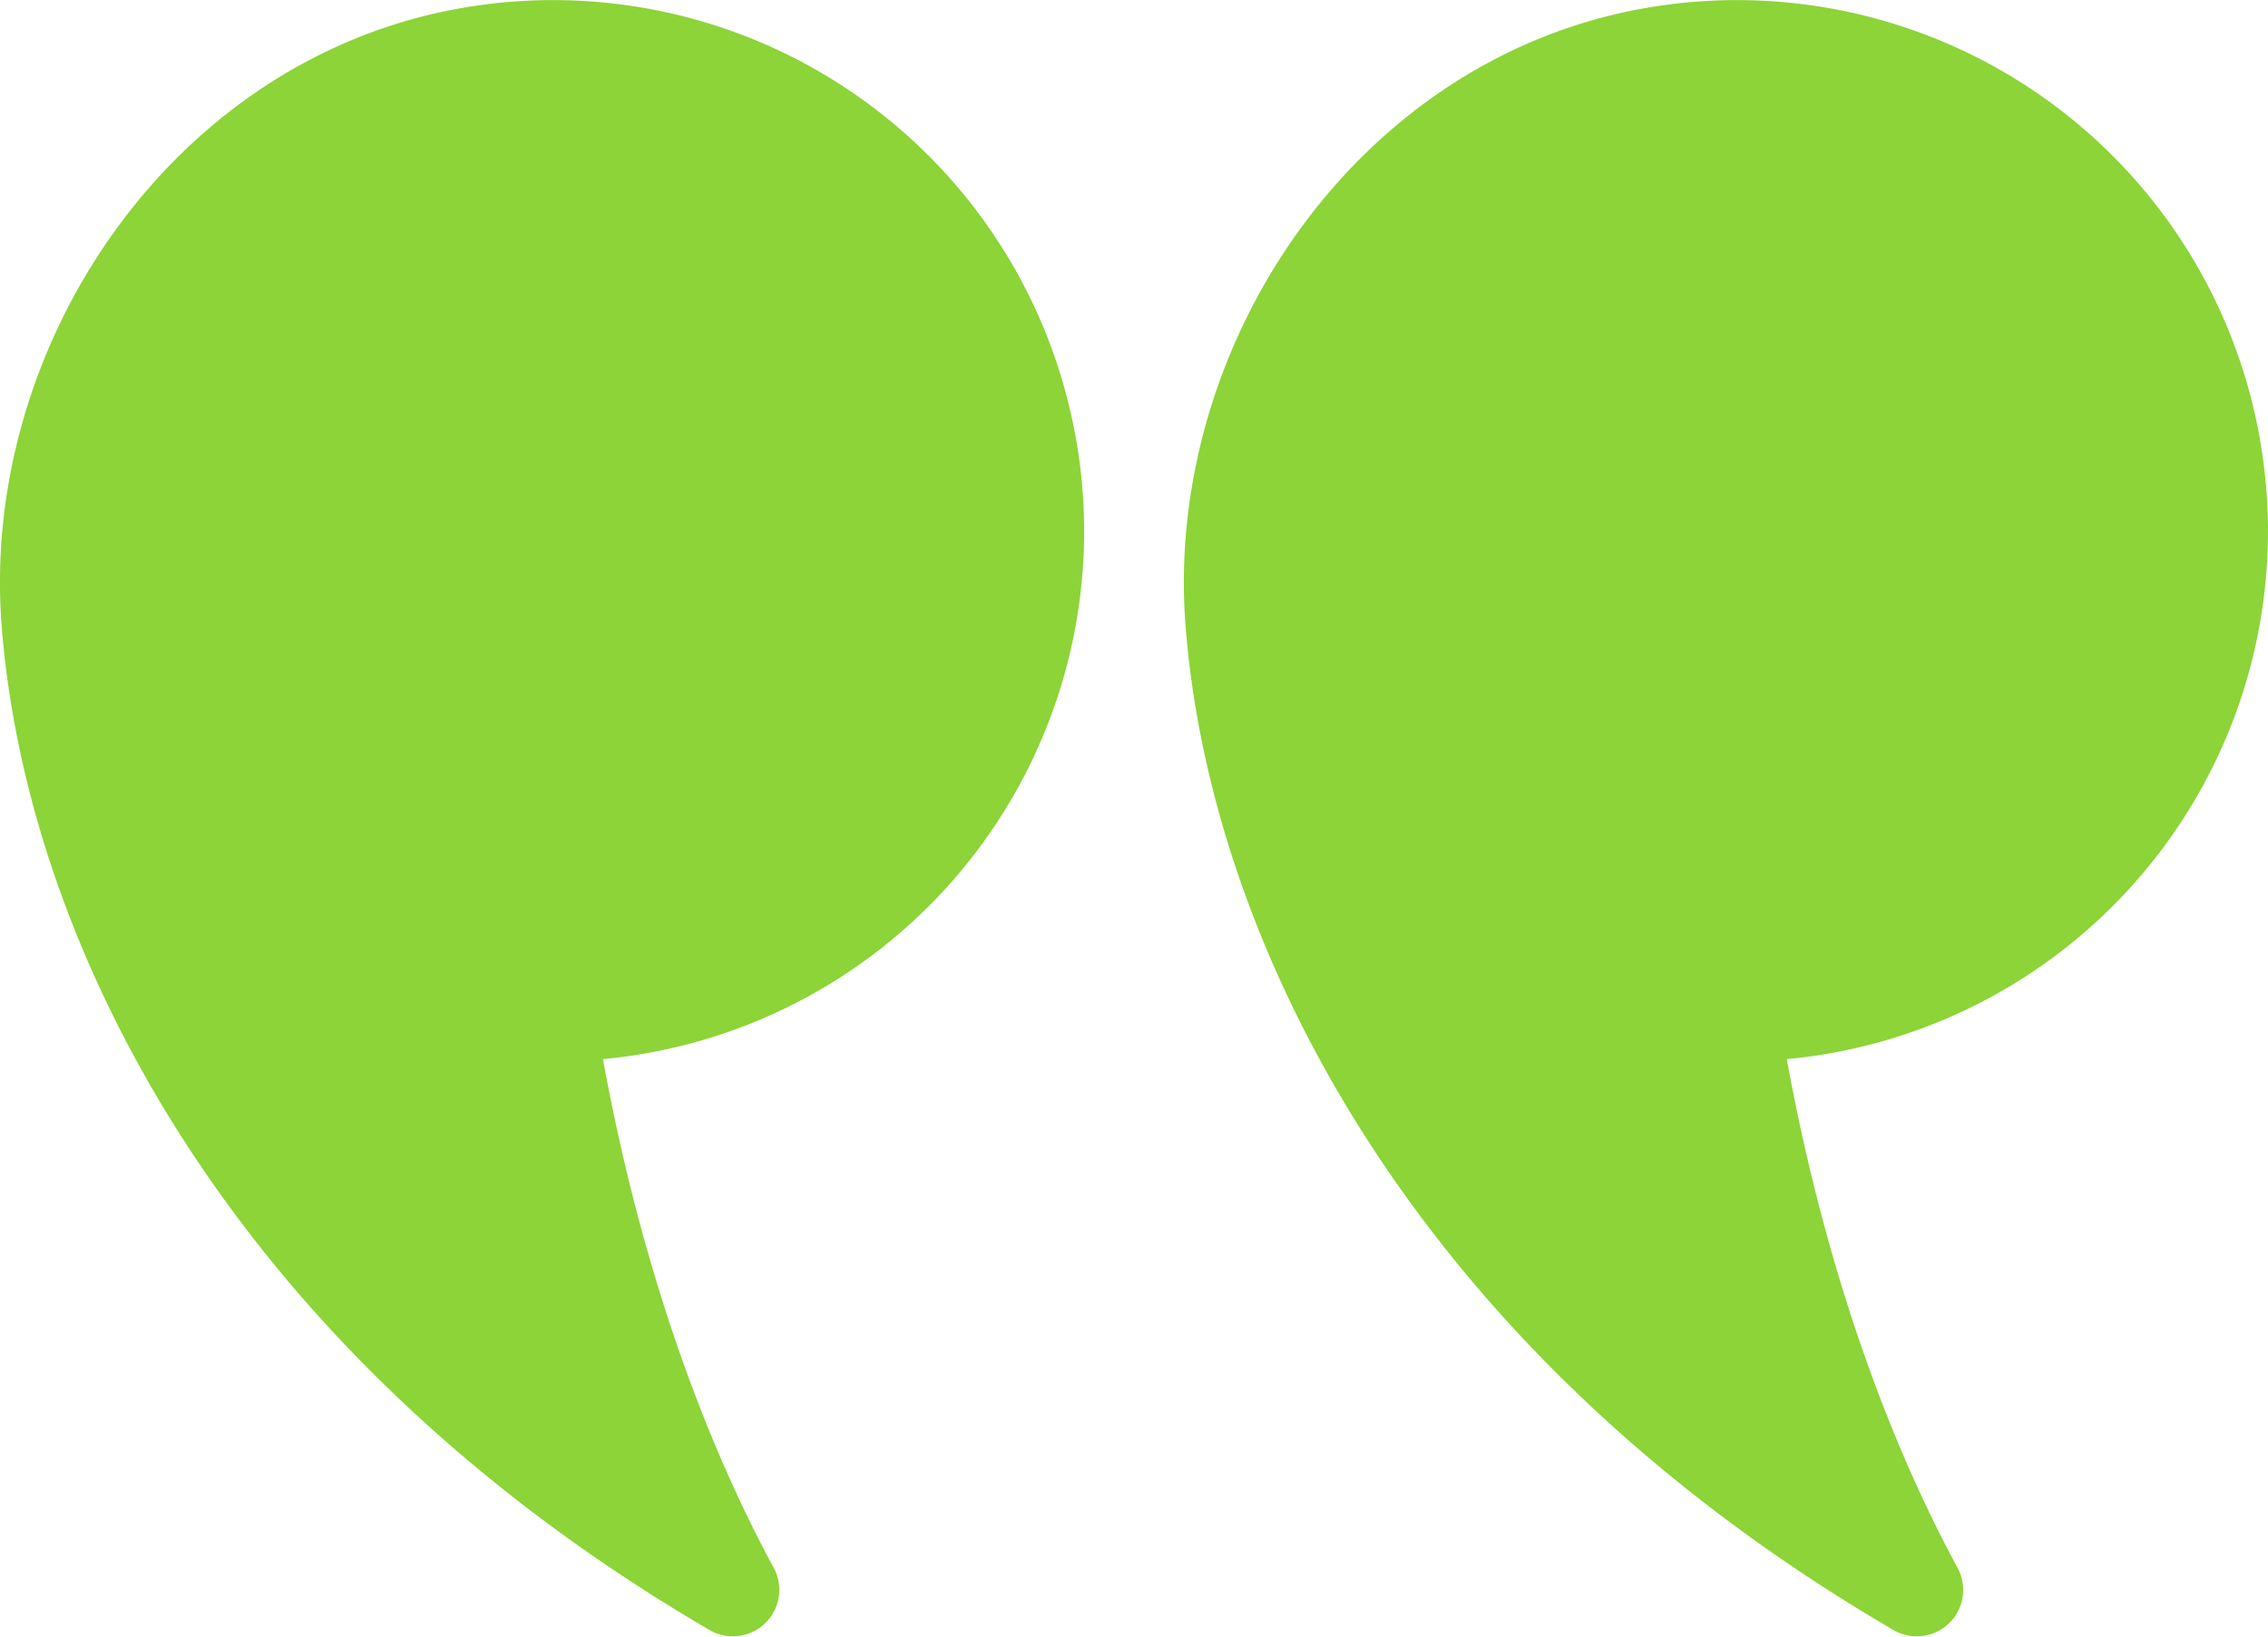
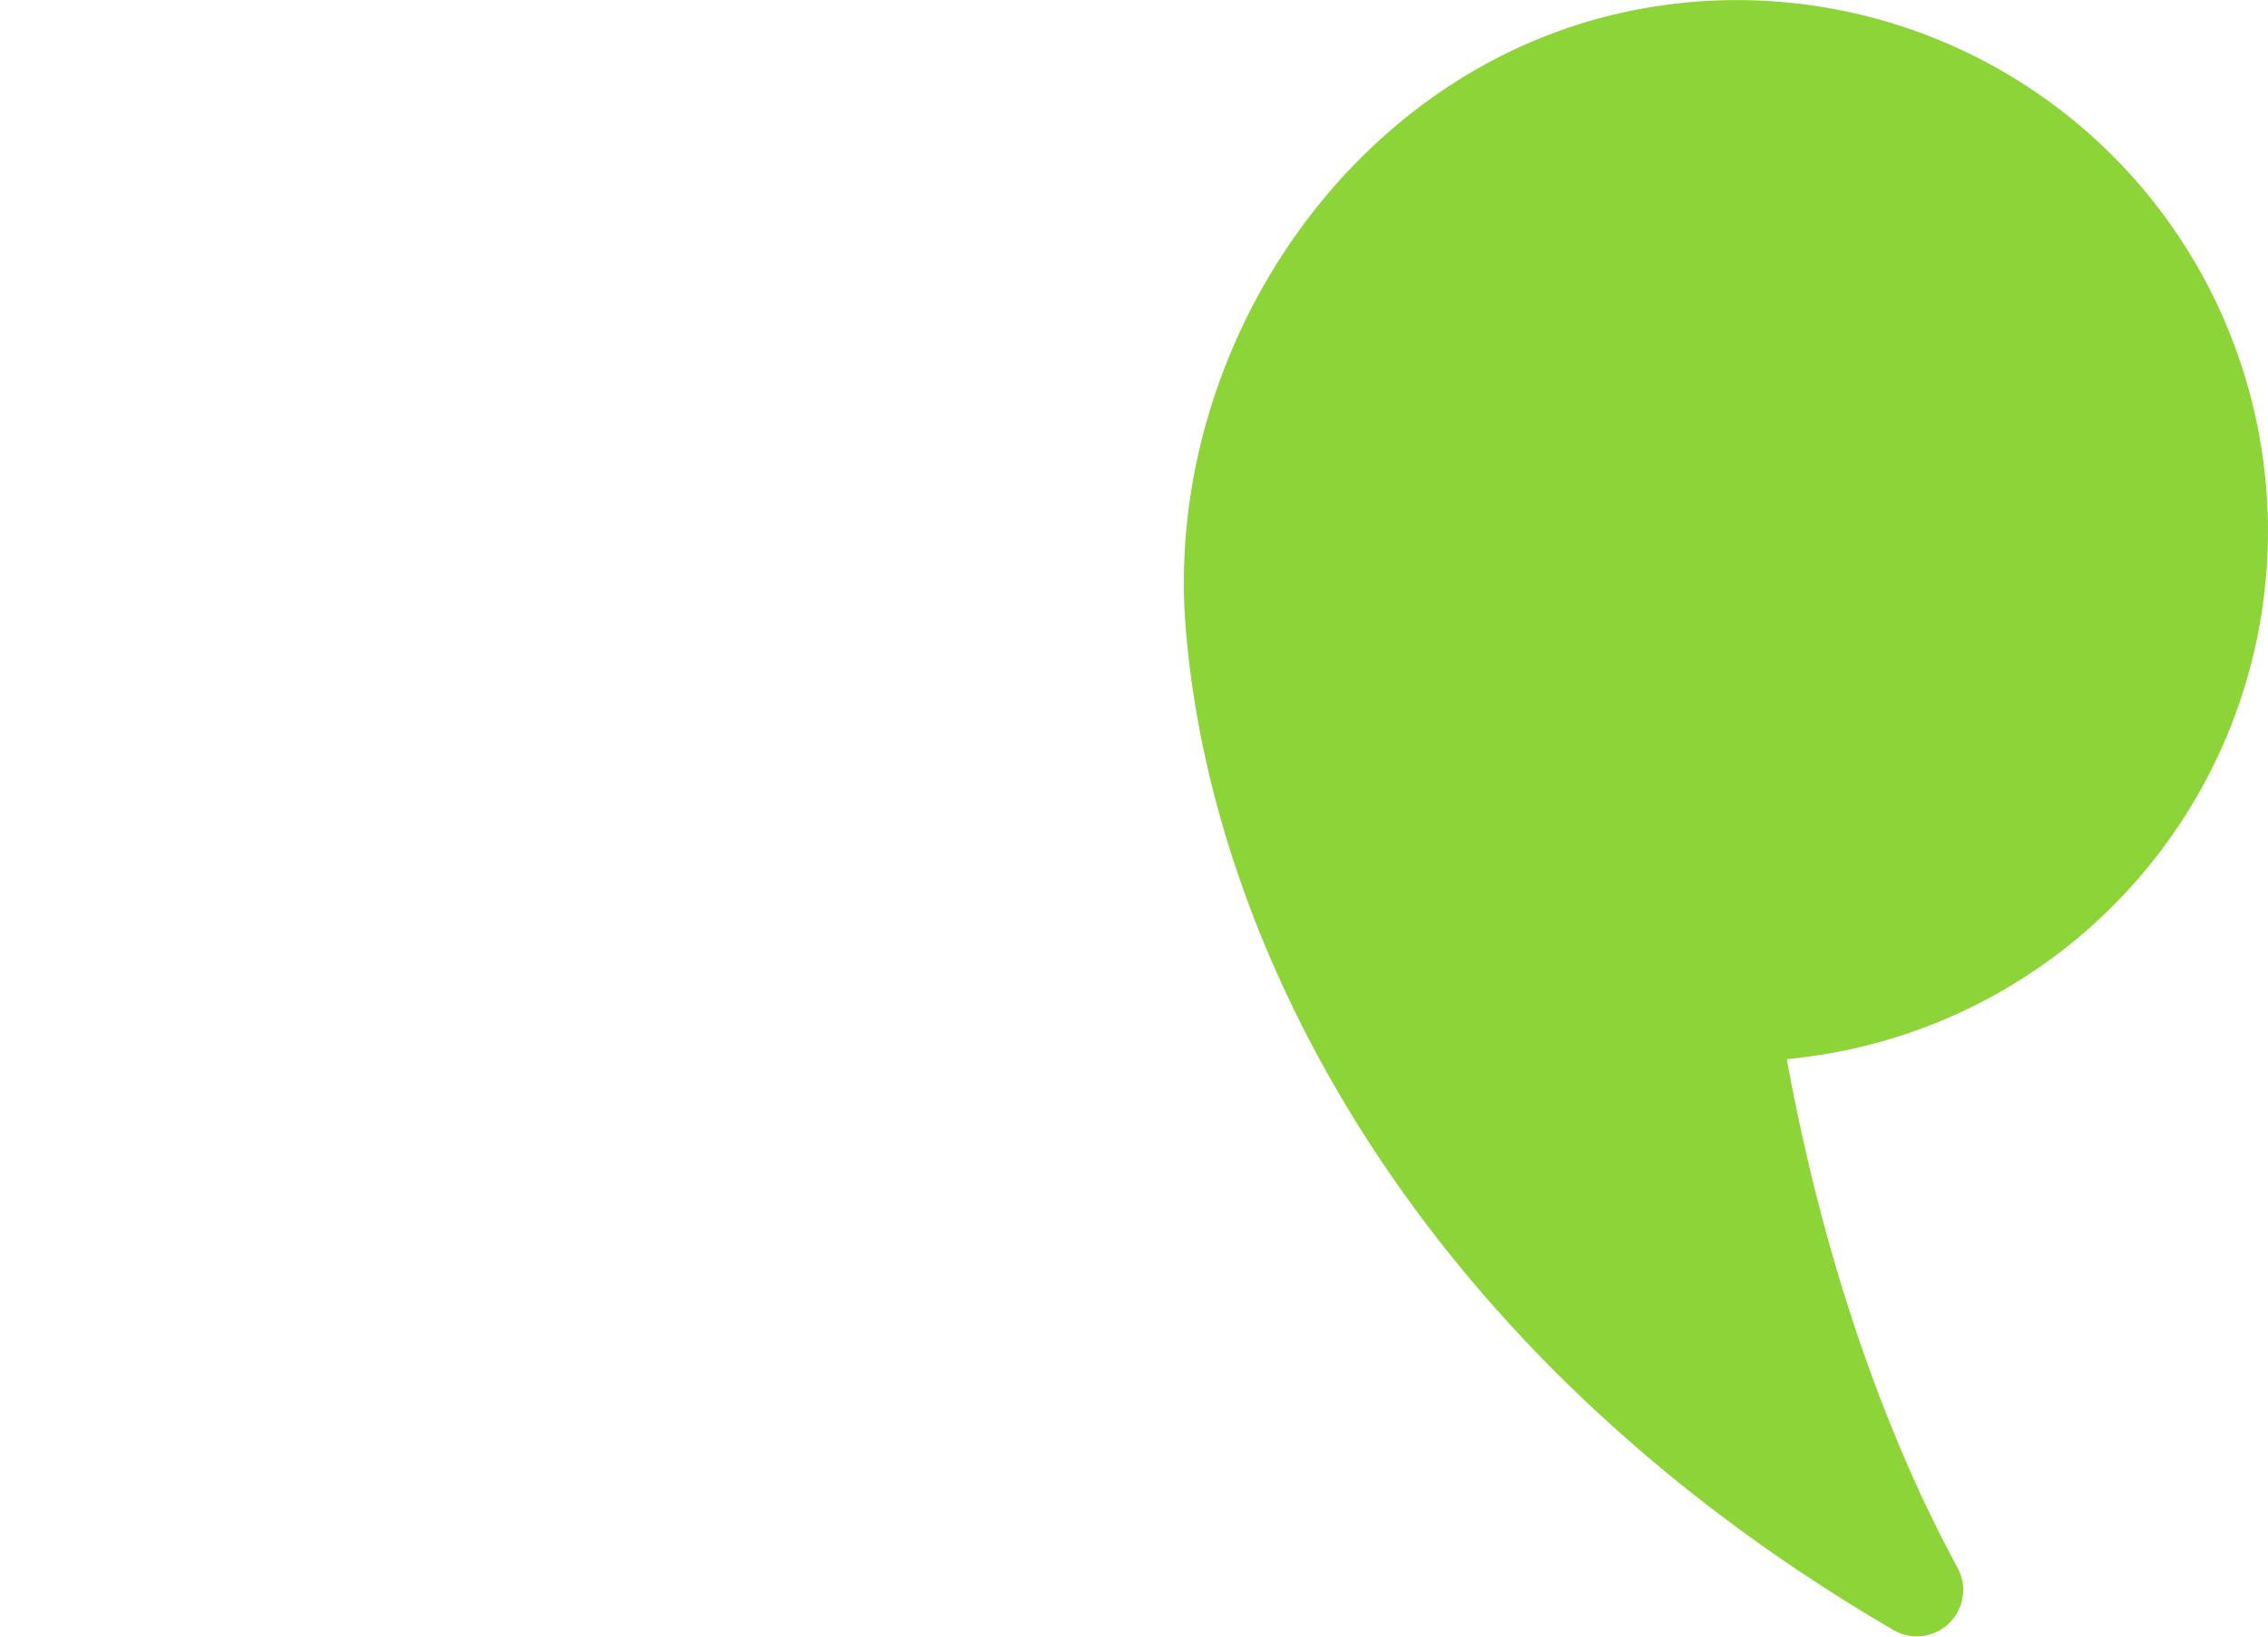
<svg xmlns="http://www.w3.org/2000/svg" id="Group_20696" data-name="Group 20696" width="145.379" height="104.953" viewBox="0 0 145.379 104.953">
  <defs>
    <style>      .cls-1 {        fill: #8cd437;      }    </style>
  </defs>
  <path id="Path_23720" data-name="Path 23720" class="cls-1" d="M703.035,534.494a34.033,34.033,0,0,0-39.562-27.413c-18.5,3.357-30.7,21.779-29.264,39.666,1.655,20.733,14.995,46.595,45.416,64.324a2.974,2.974,0,0,0,4.054-4.033c-3.635-6.7-8.19-17.534-10.937-32.6A33.991,33.991,0,0,0,703.035,534.5Z" transform="translate(-558.208 -506.528)" />
-   <path id="Path_23721" data-name="Path 23721" class="cls-1" d="M520.135,534.494a34.033,34.033,0,0,0-39.562-27.413c-18.5,3.357-30.7,21.779-29.264,39.666,1.655,20.733,14.995,46.595,45.416,64.324a2.977,2.977,0,0,0,4.058-4.033c-3.635-6.7-8.19-17.534-10.937-32.6A33.991,33.991,0,0,0,520.139,534.5Z" transform="translate(-451.196 -506.528)" />
</svg>